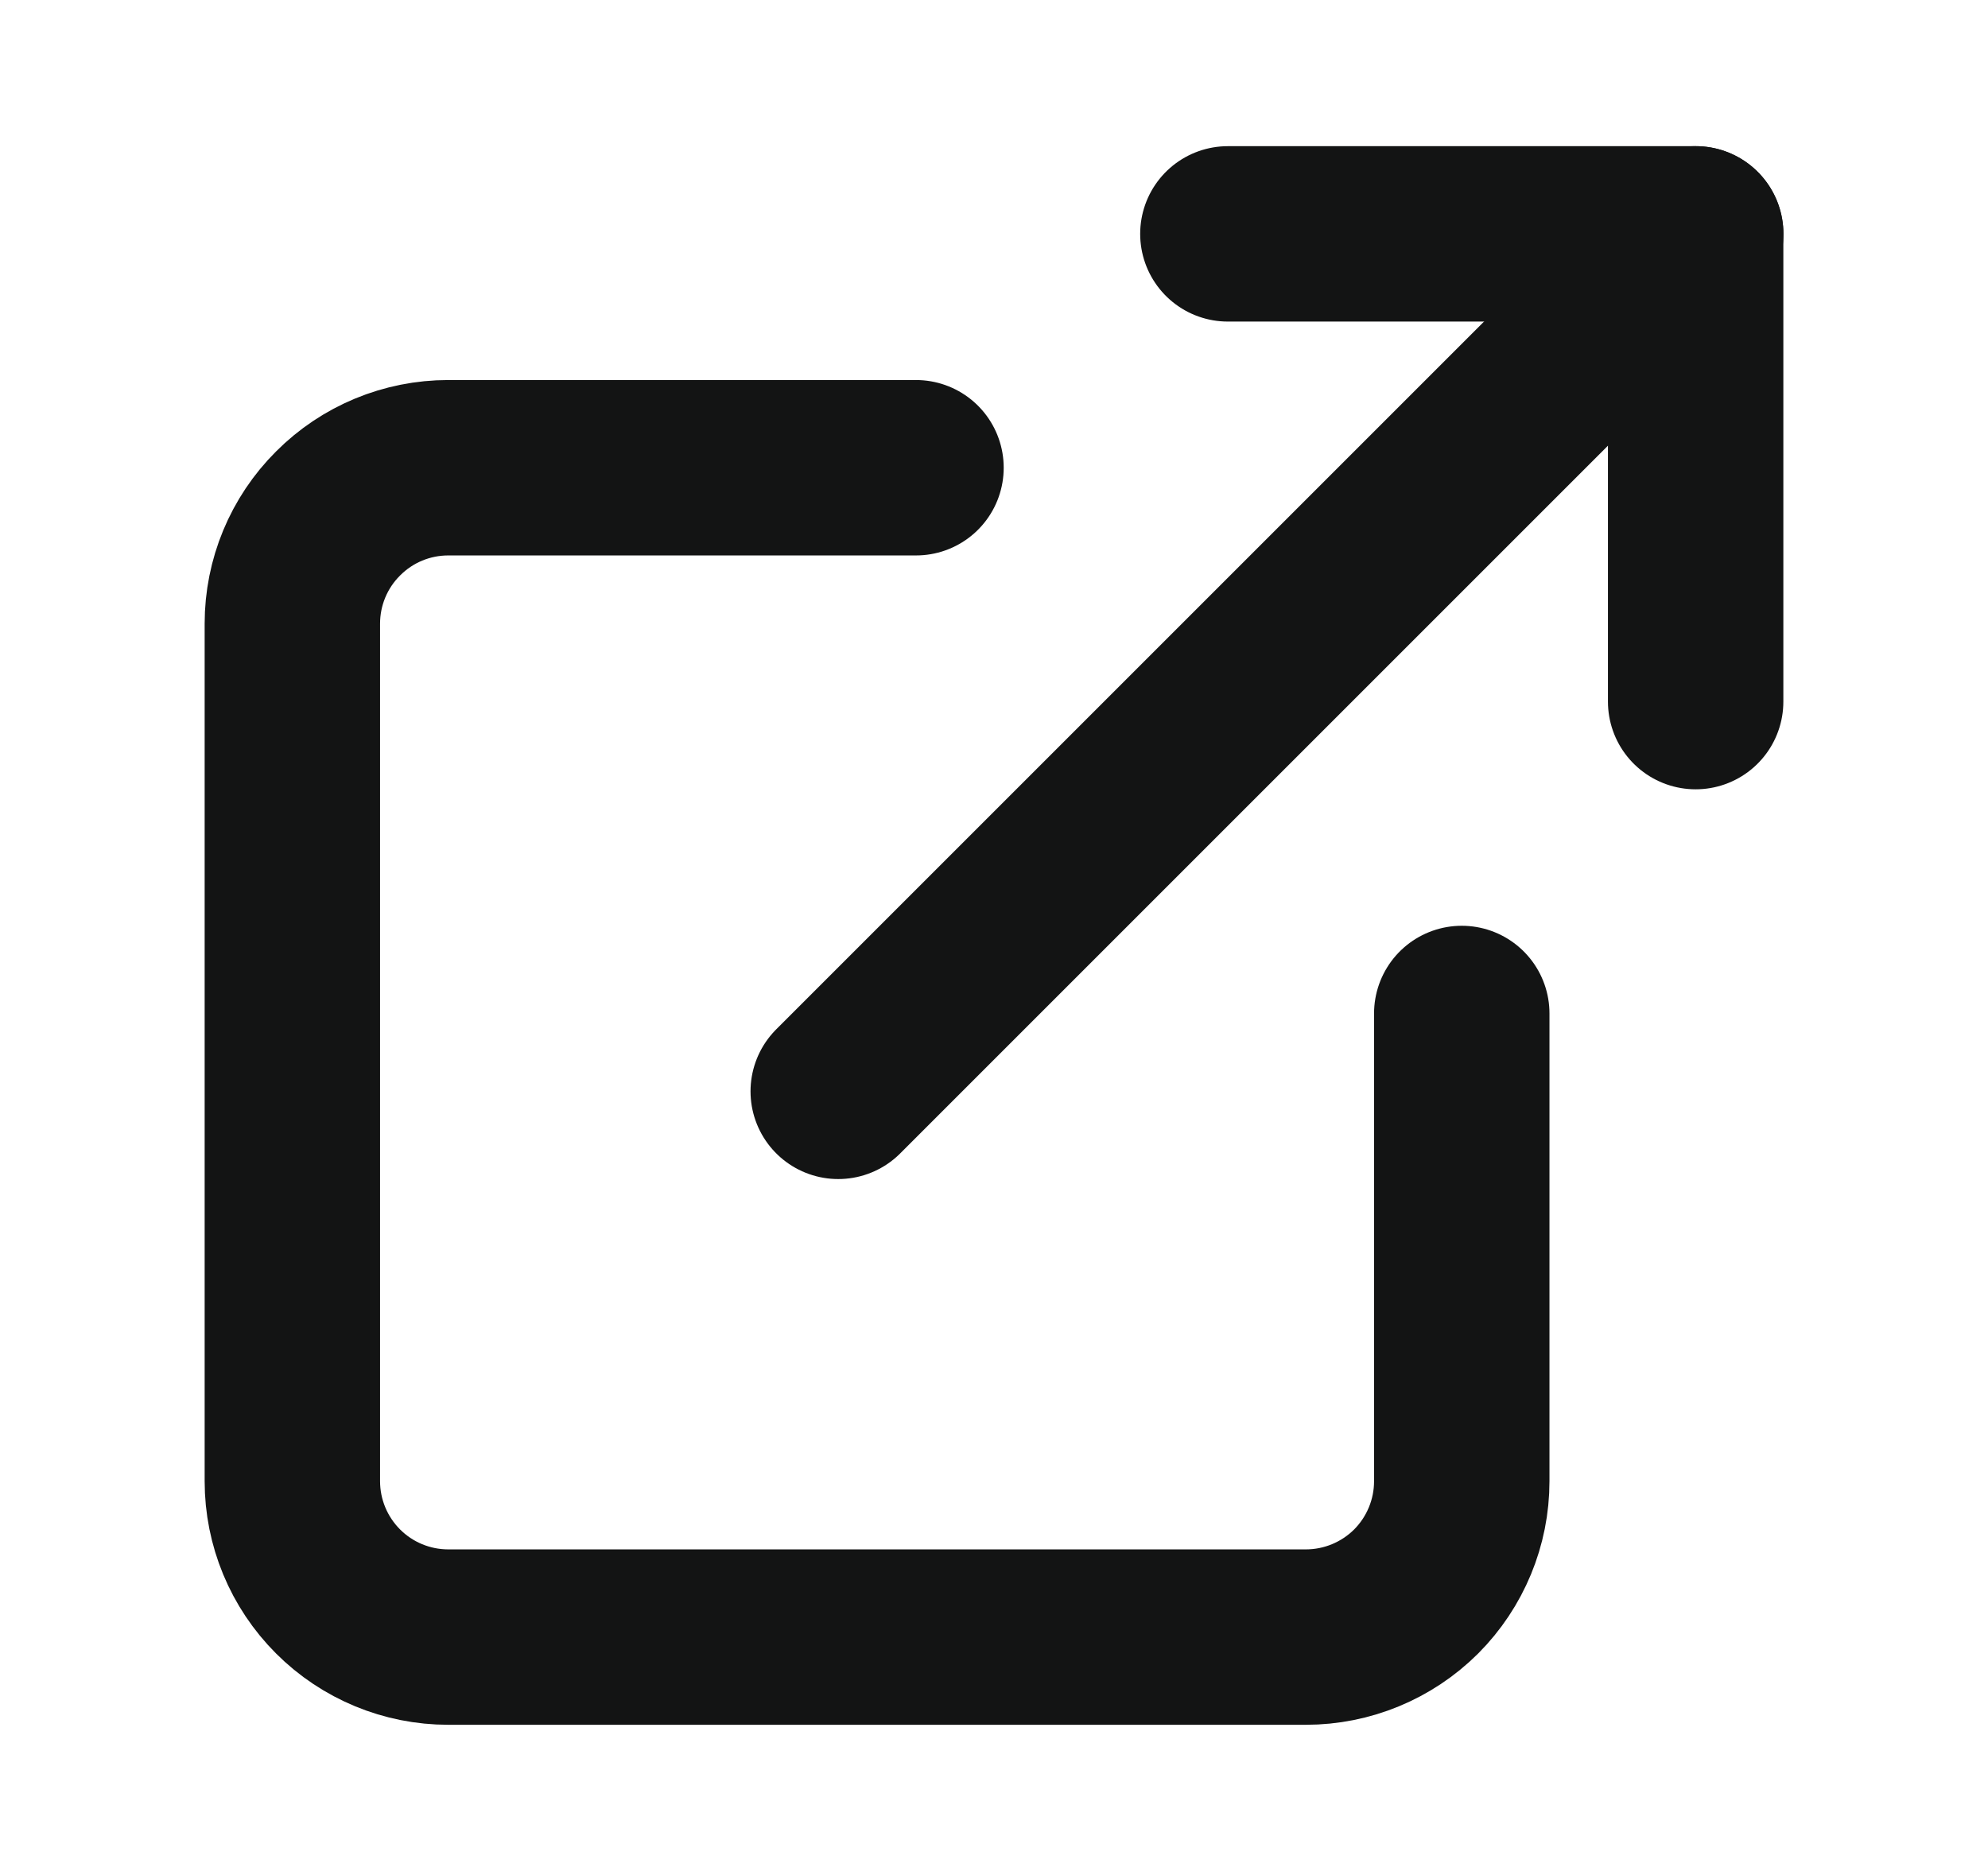
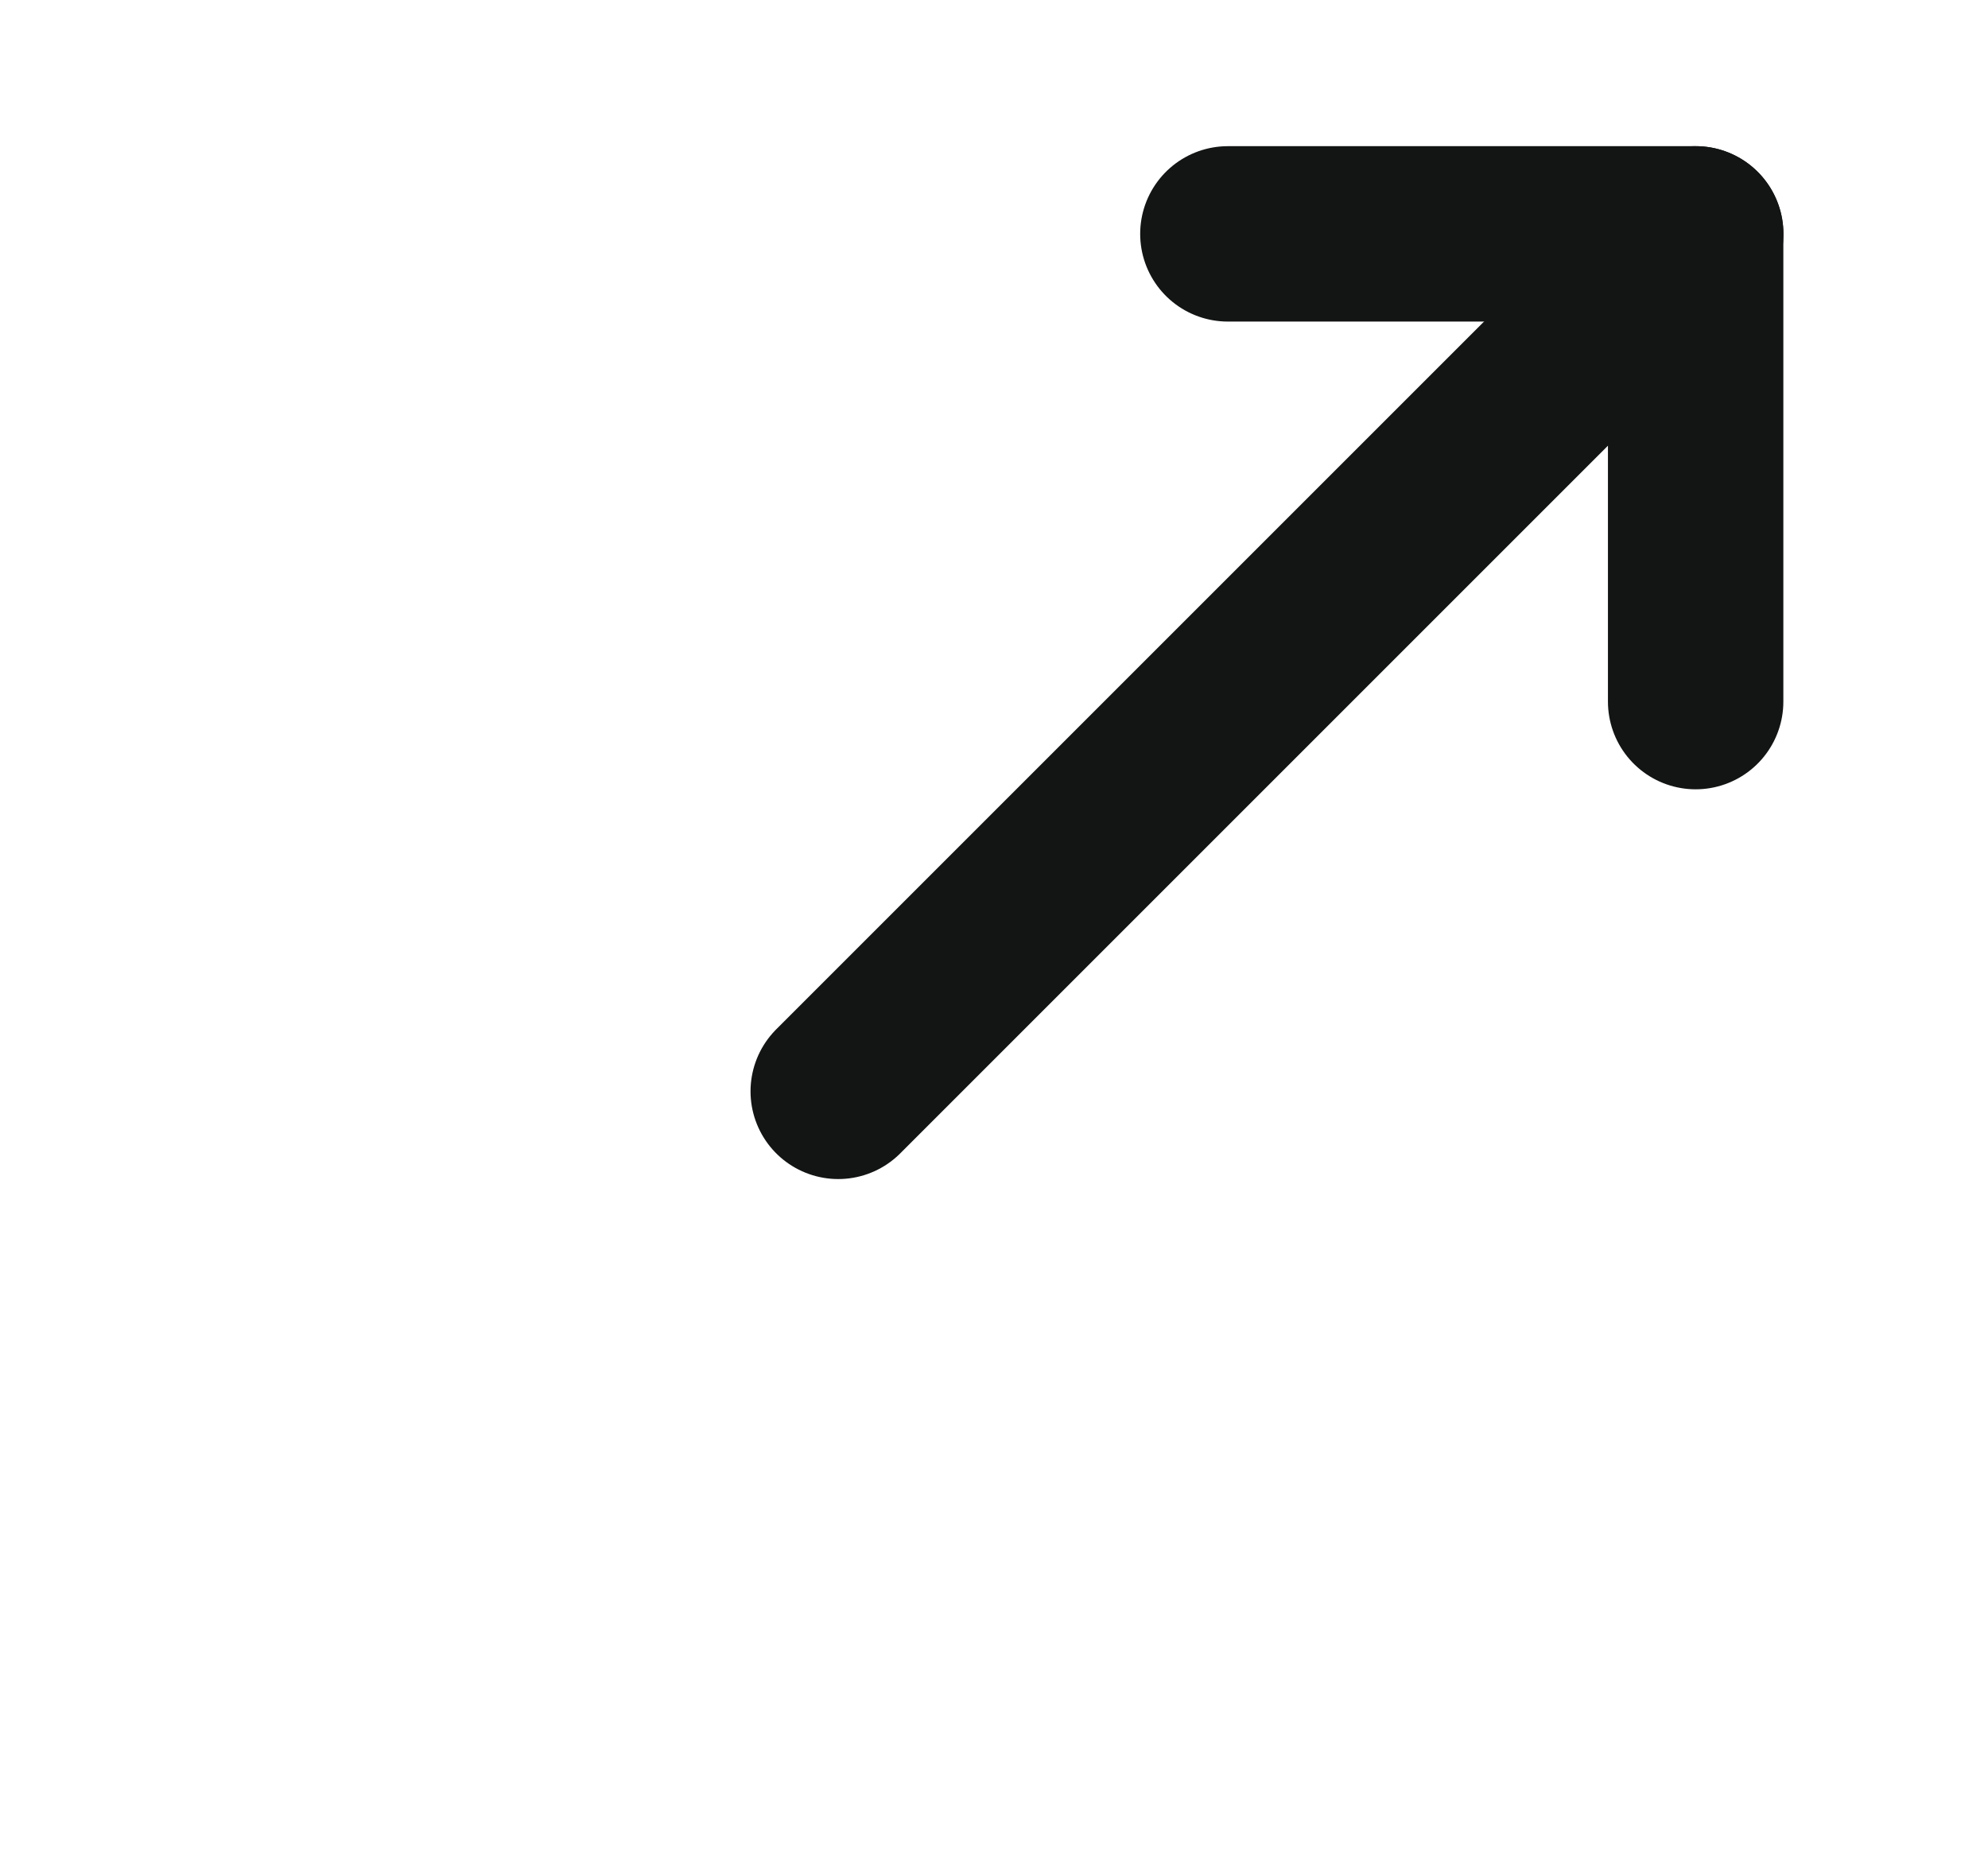
<svg xmlns="http://www.w3.org/2000/svg" width="17" height="16" viewBox="0 0 17 16" fill="none">
  <path d="M10.5 2H14.5V6" stroke="#131414" stroke-width="1.5" stroke-linecap="round" stroke-linejoin="round" />
  <path d="M7.168 9.333L14.501 2" stroke="#131414" stroke-width="1.5" stroke-linecap="round" stroke-linejoin="round" />
-   <path d="M12.5 8.667V12.667C12.5 13.02 12.36 13.359 12.11 13.61C11.859 13.86 11.52 14 11.167 14H3.833C3.48 14 3.141 13.86 2.891 13.61C2.64 13.359 2.5 13.02 2.5 12.667V5.333C2.5 4.98 2.64 4.641 2.891 4.391C3.141 4.14 3.48 4 3.833 4H7.833" stroke="#131414" stroke-width="1.5" stroke-linecap="round" stroke-linejoin="round" />
</svg>